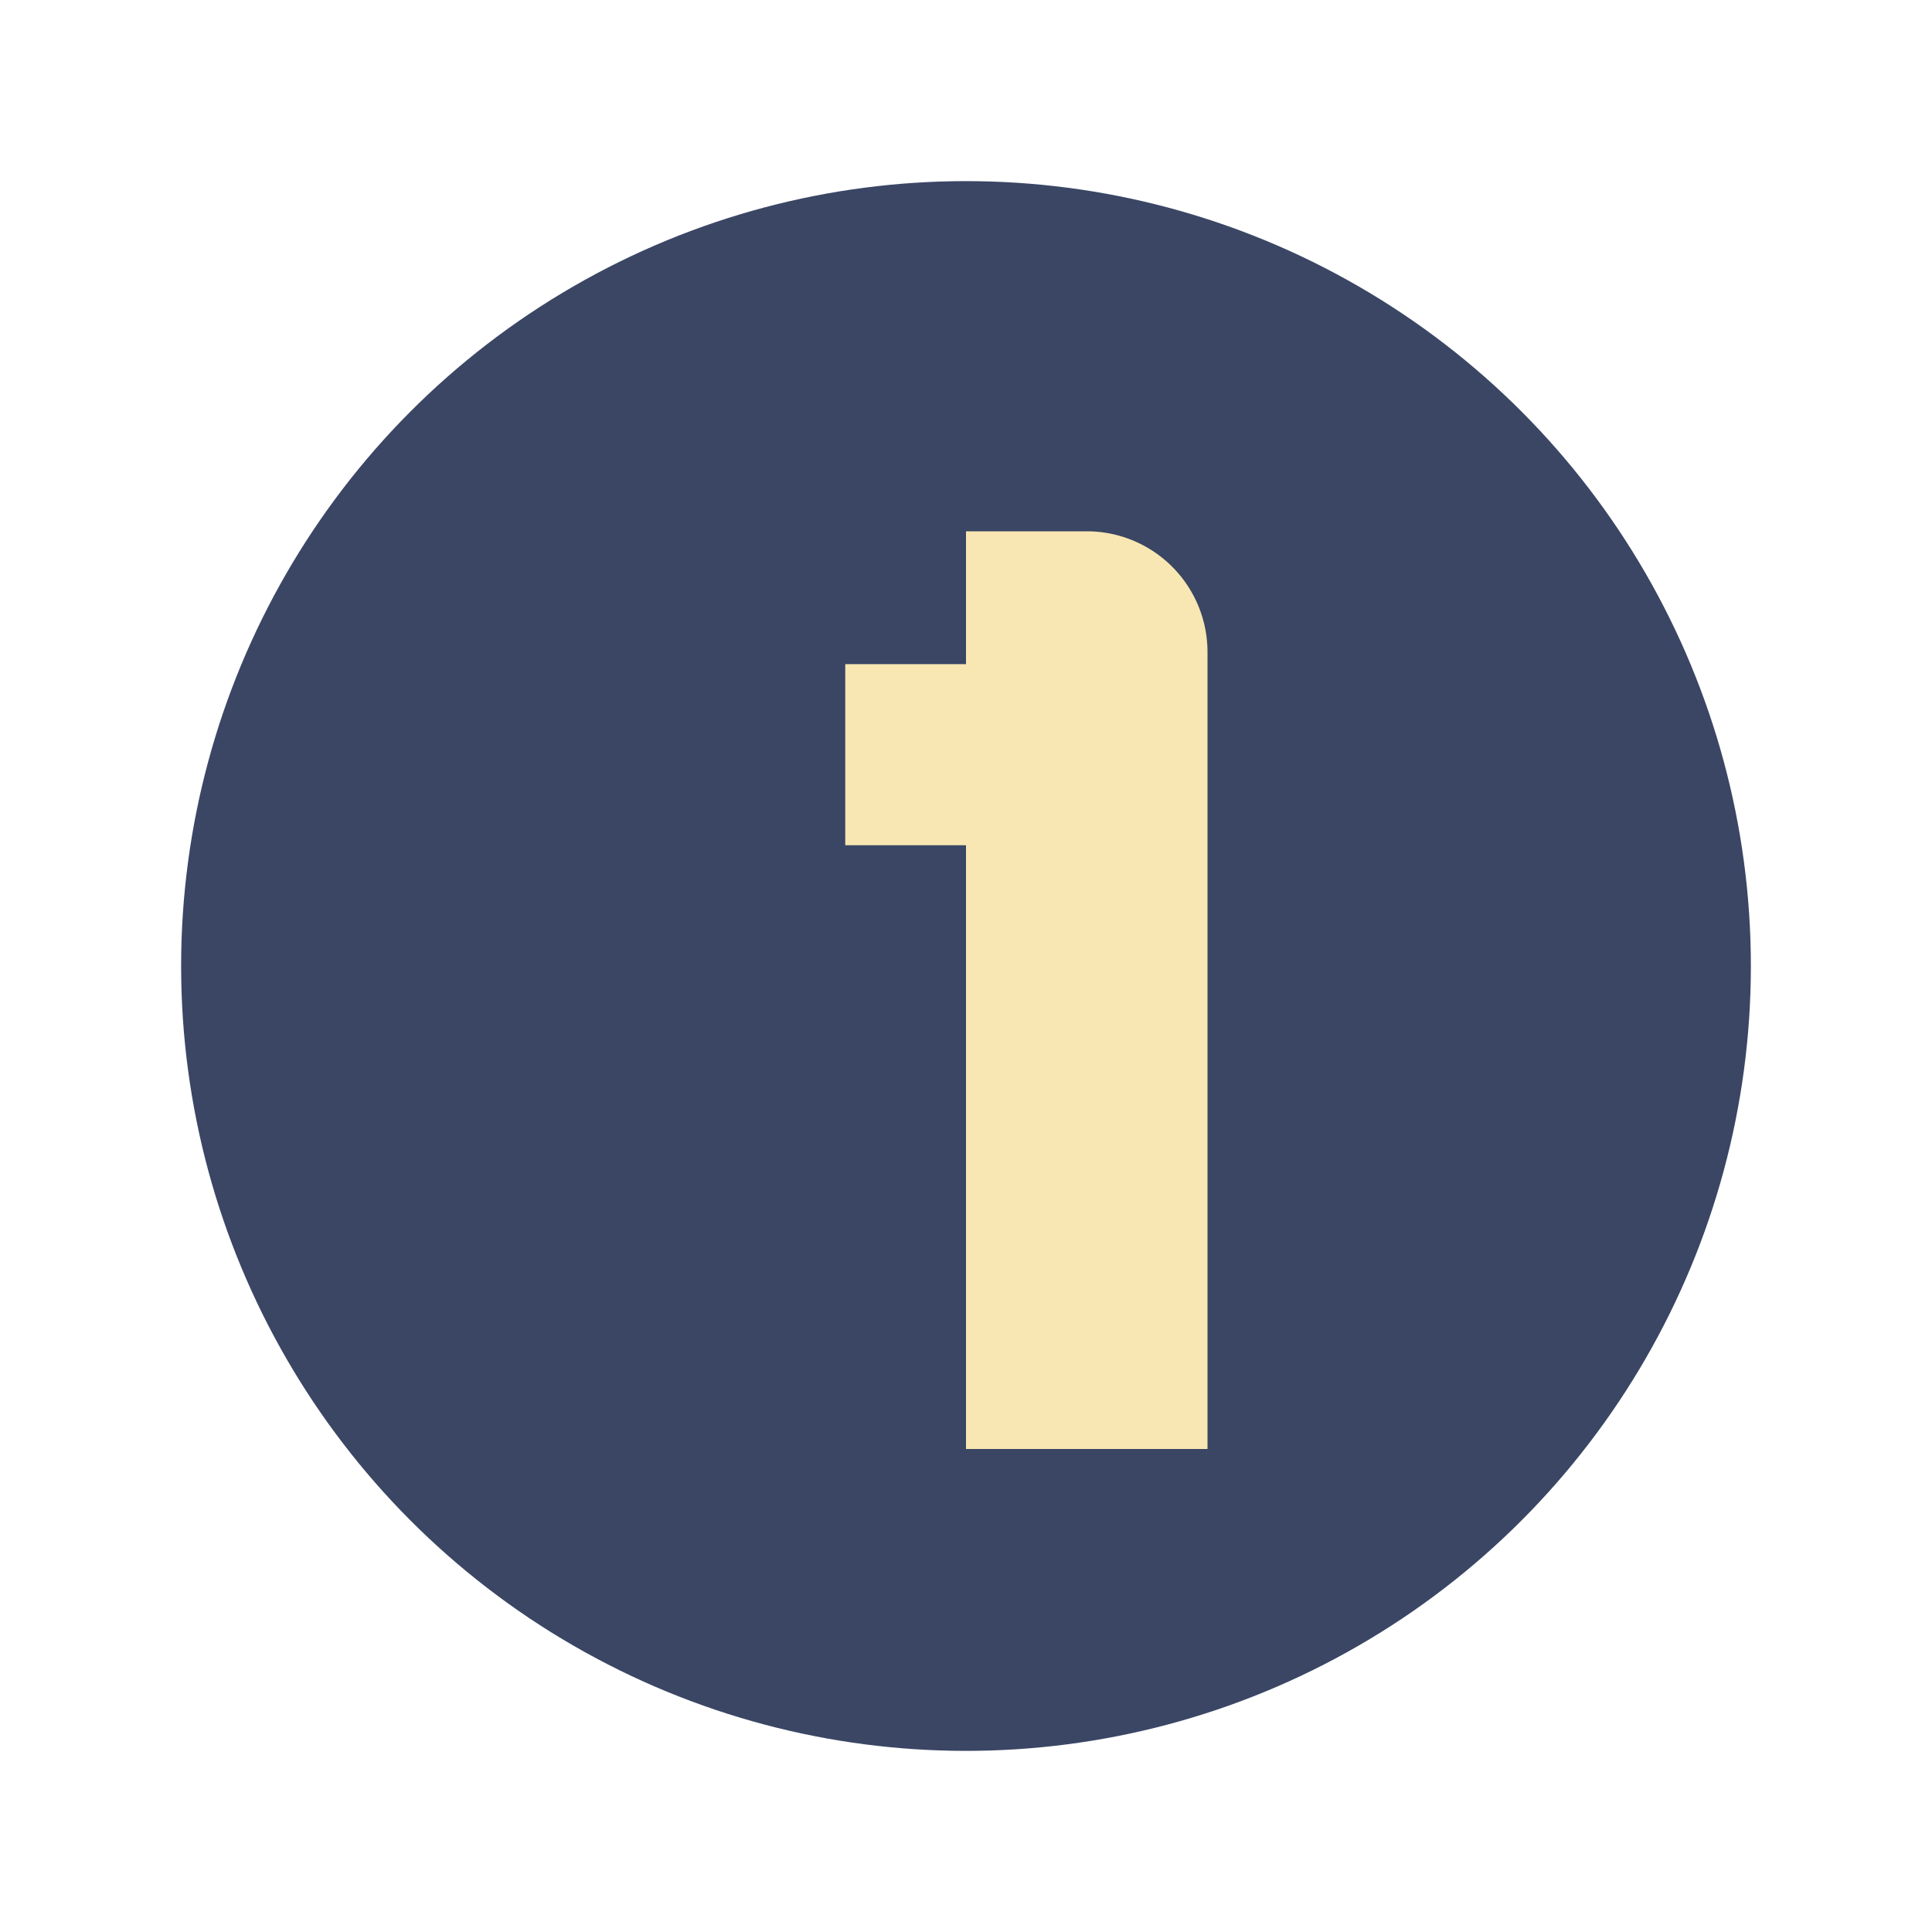
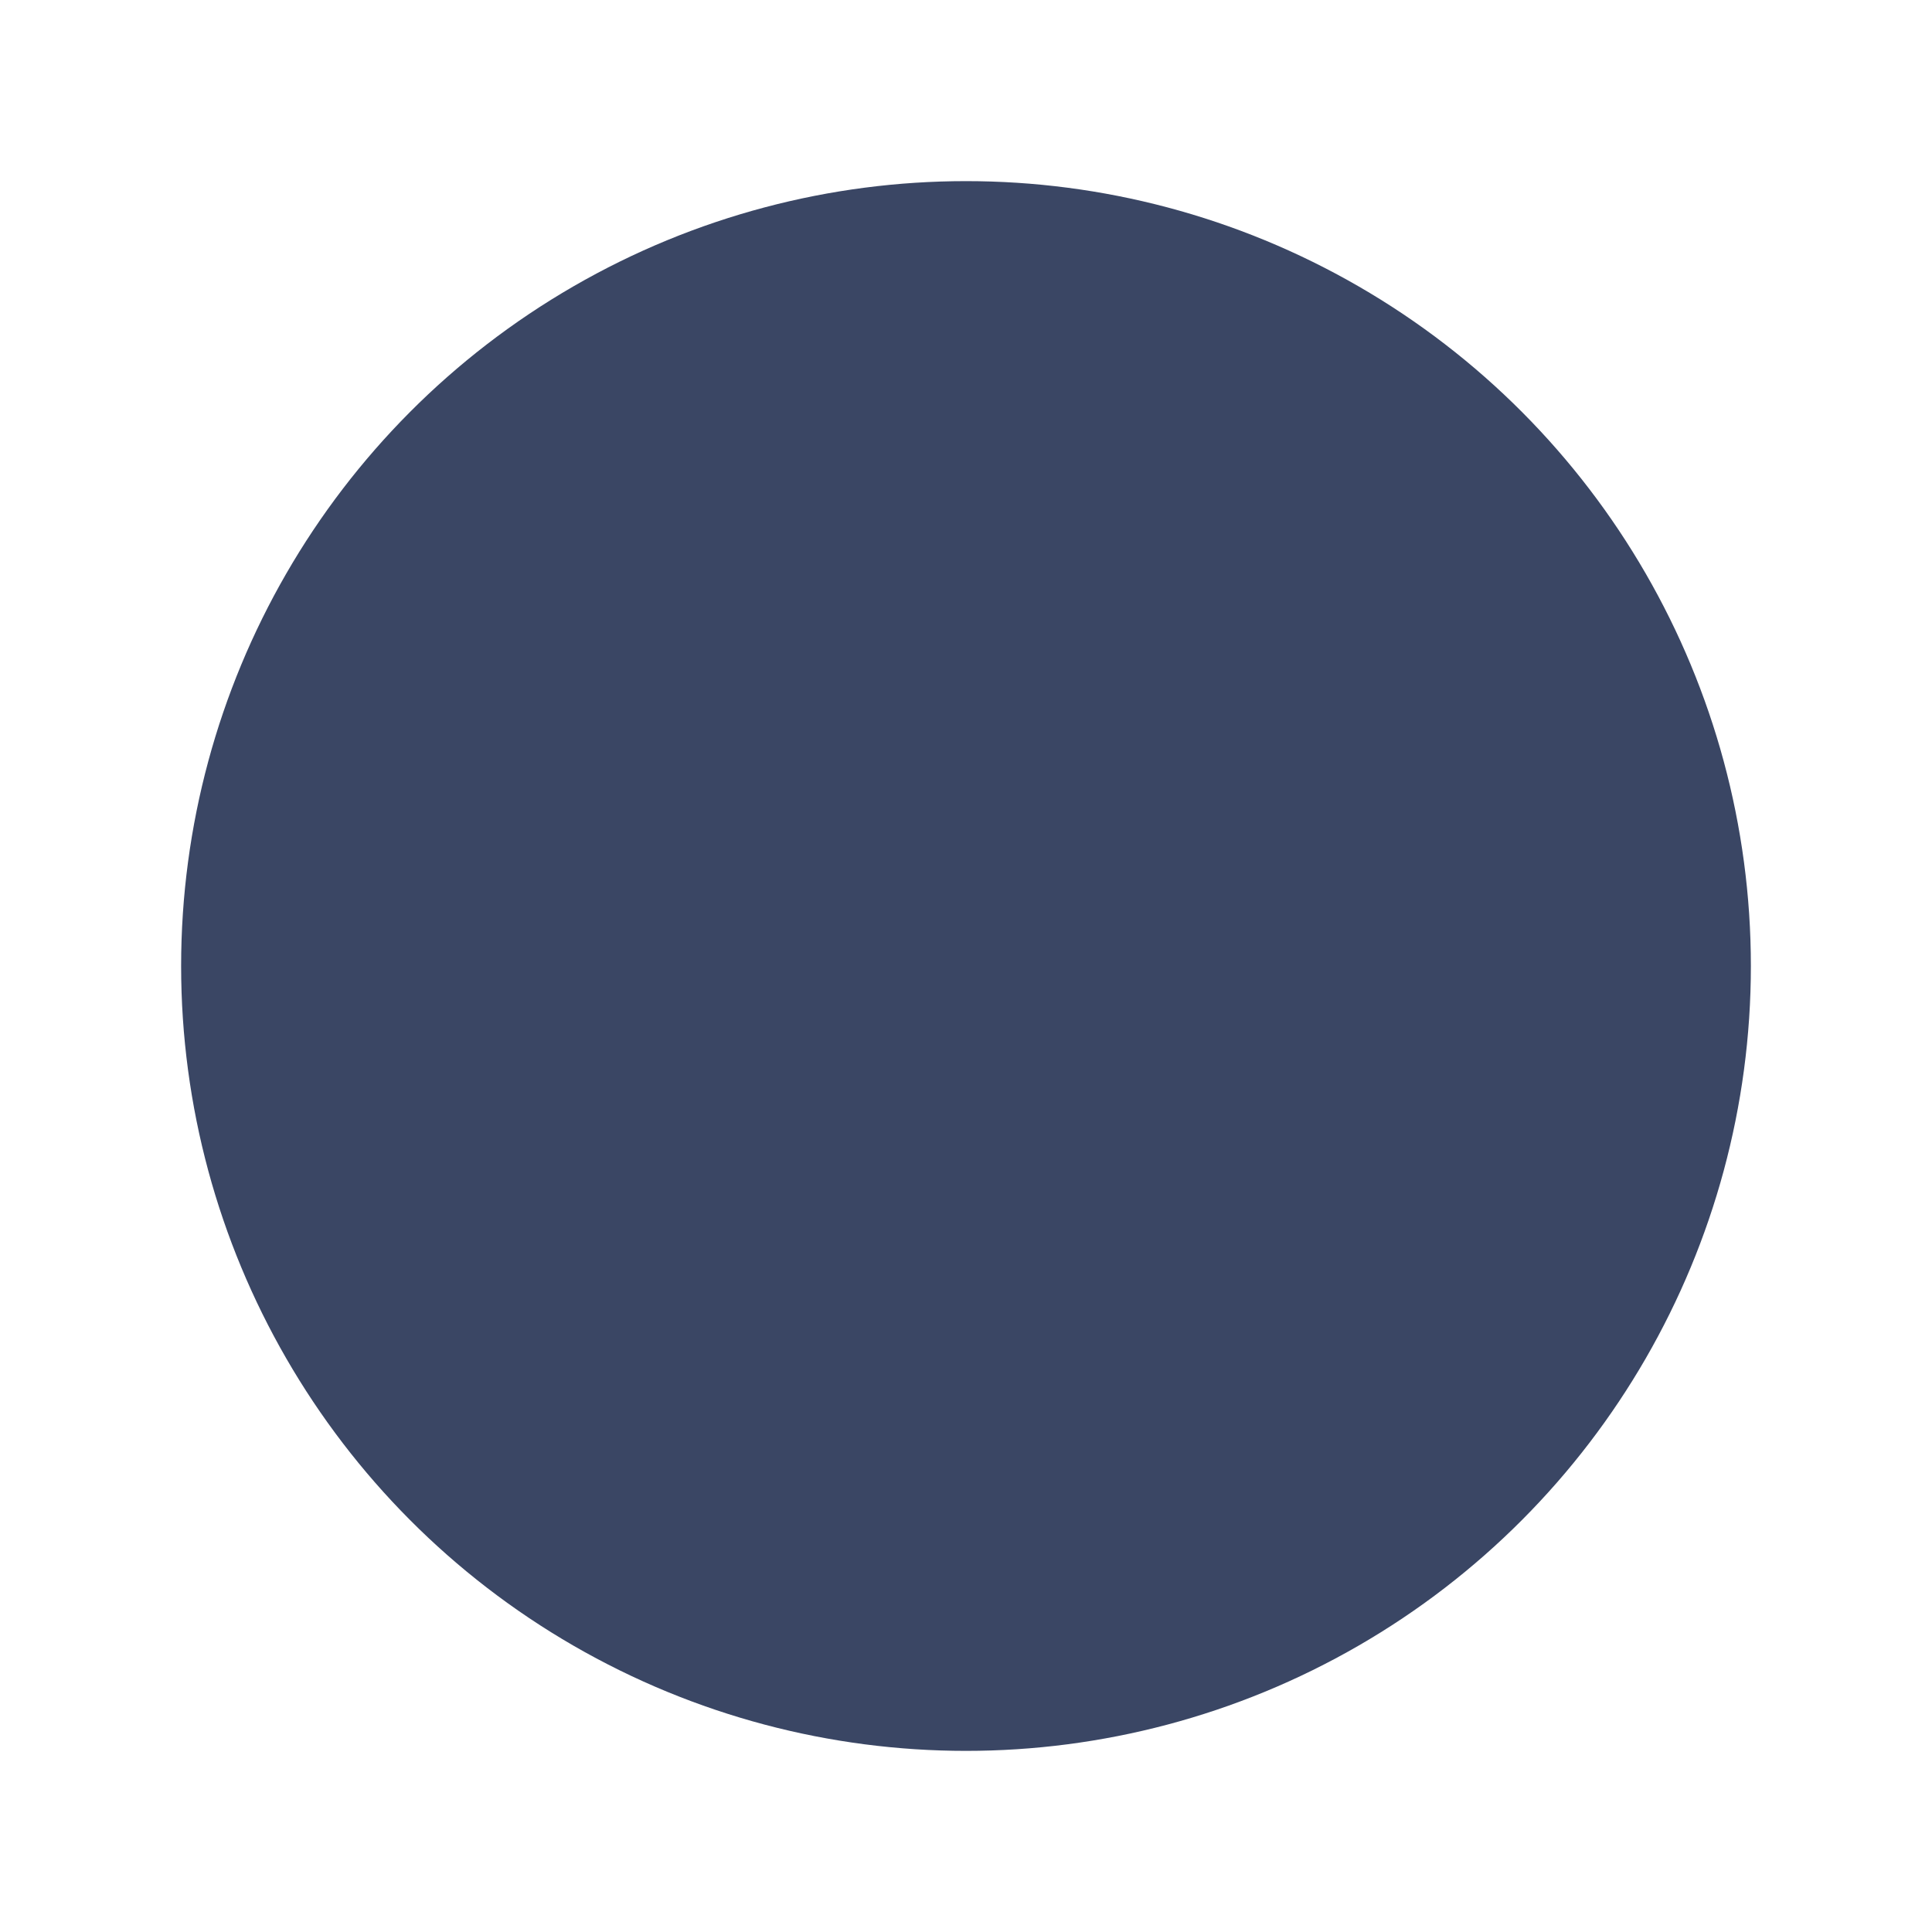
<svg xmlns="http://www.w3.org/2000/svg" width="32" height="32" viewBox="0 0 32 32">
  <circle cx="16" cy="16" r="13" fill="#3A4664" />
-   <path d="M18 14h2v-3.2a2 2 0 0 0-2-2h-2V11h-2v3h2v10h4v-10z" fill="#F8E7B2" />
</svg>